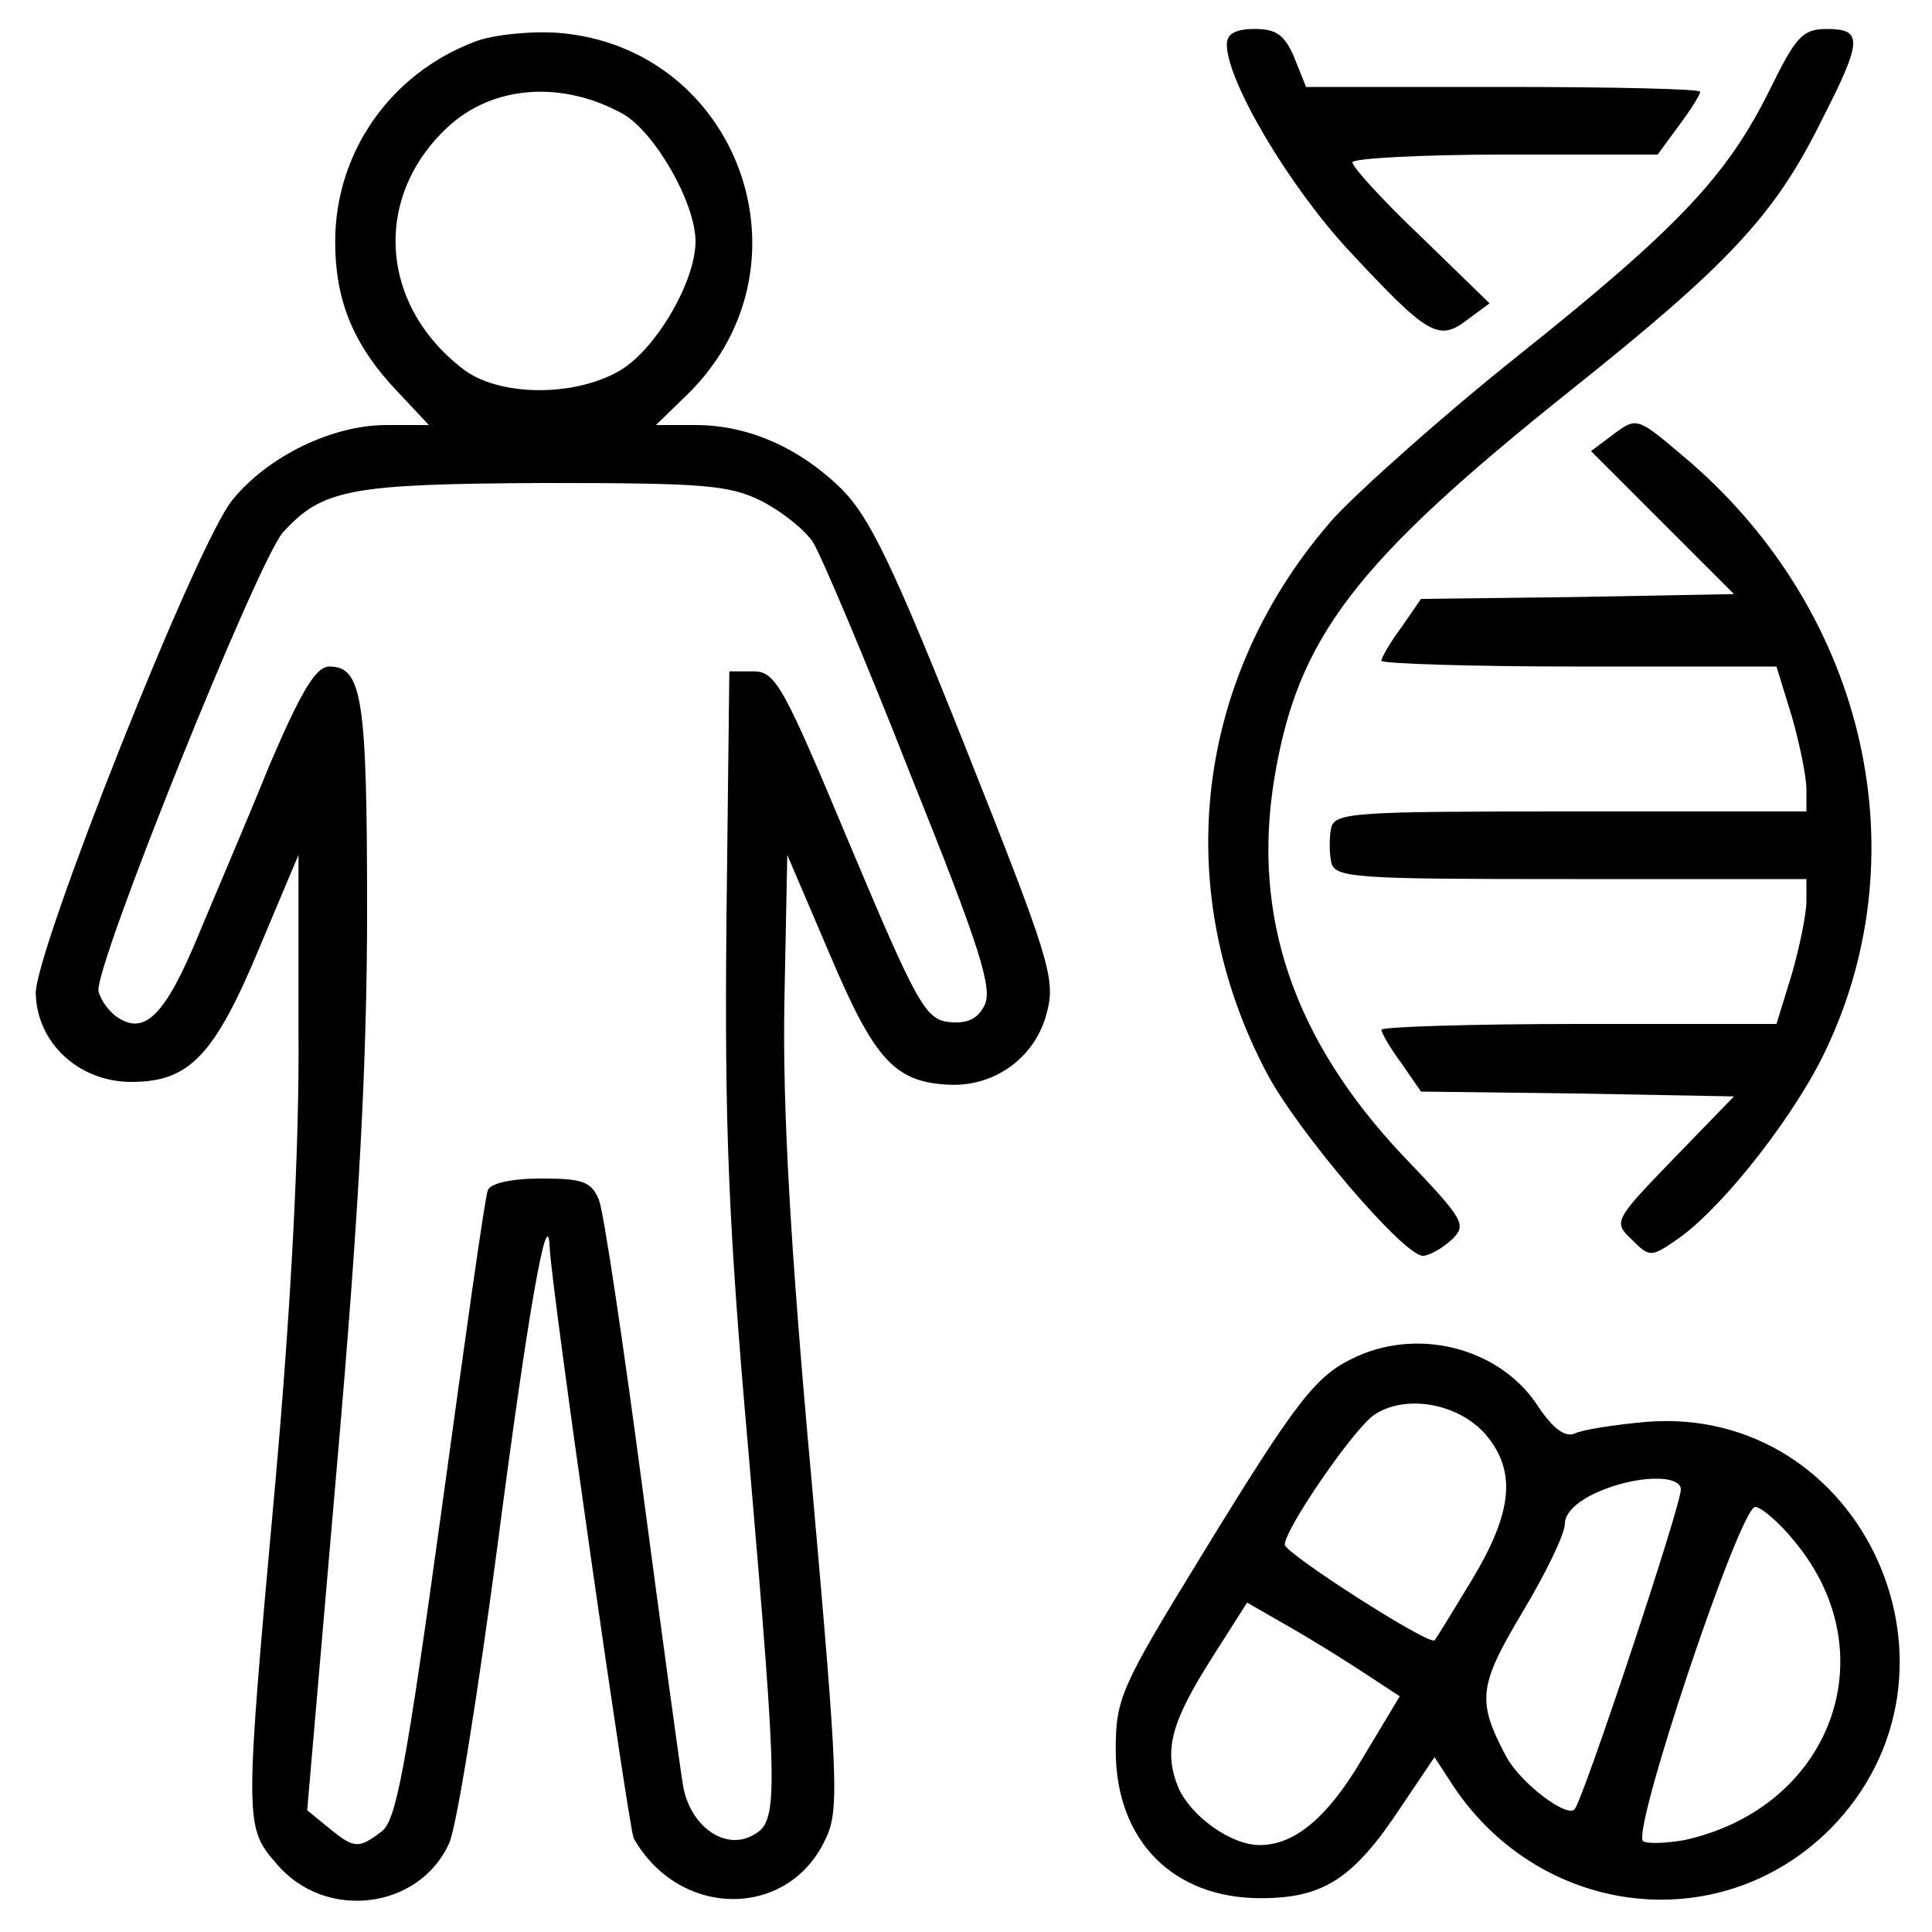
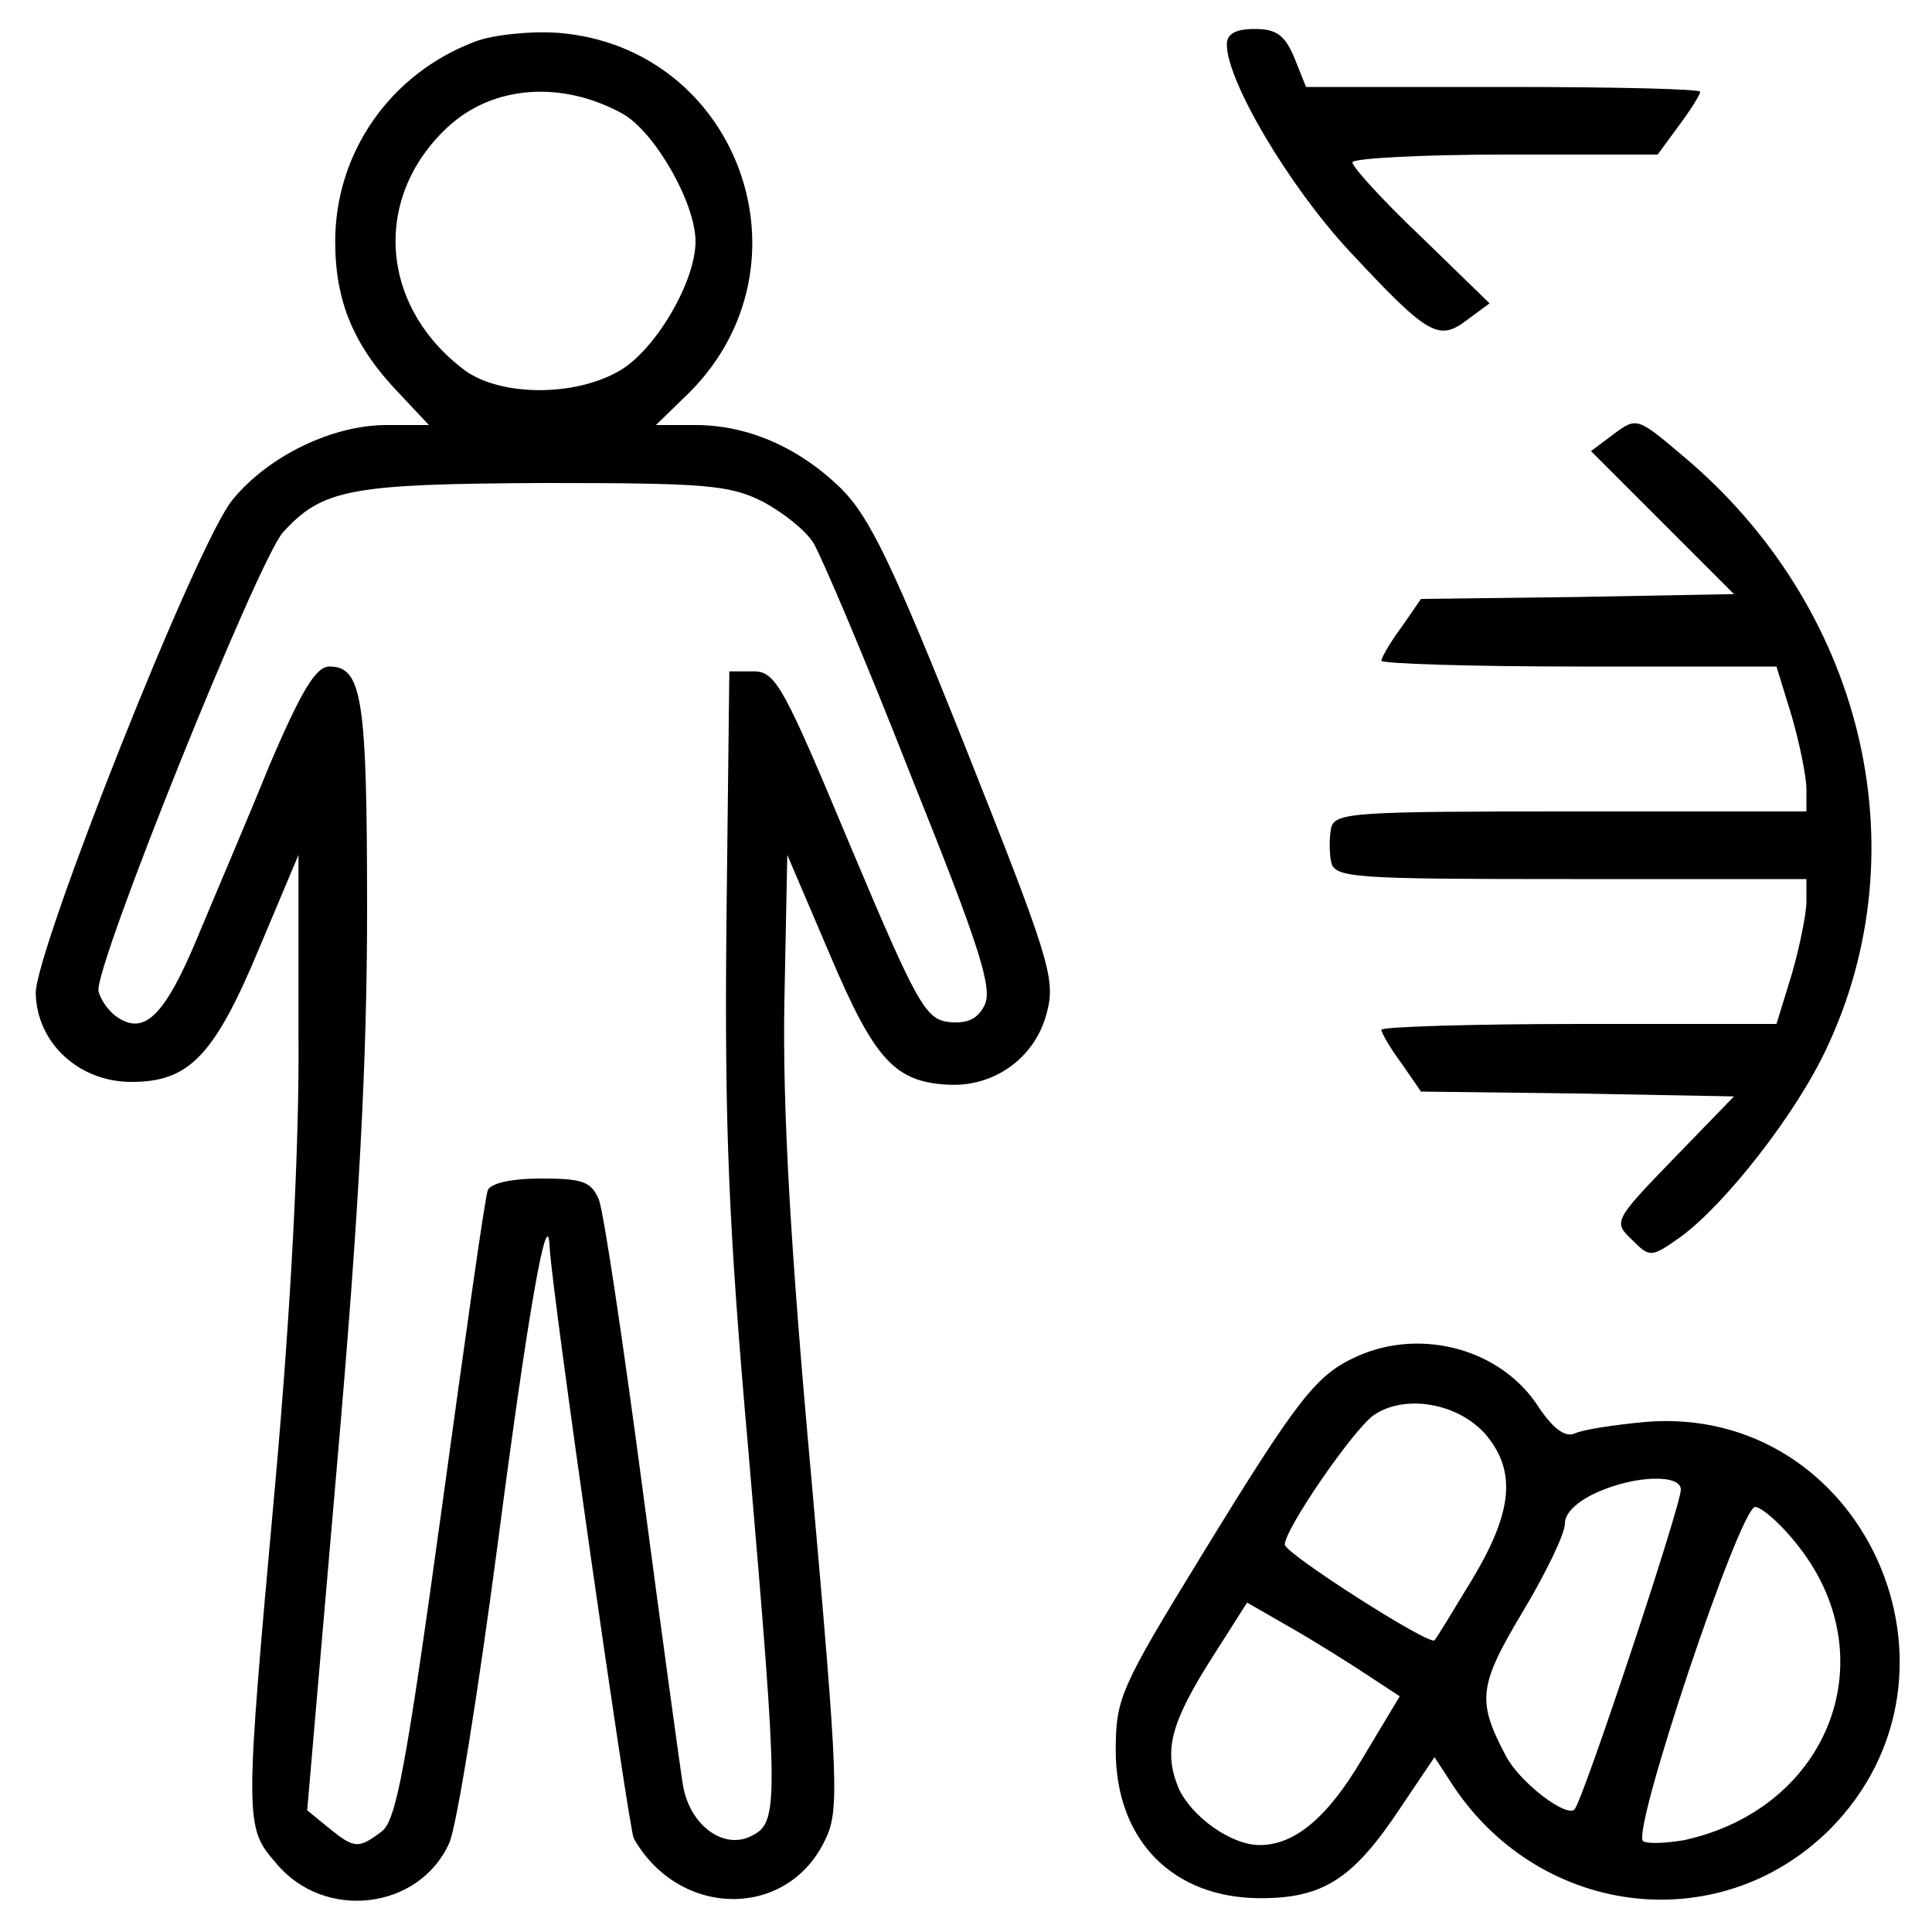
<svg xmlns="http://www.w3.org/2000/svg" version="1.0" width="200pt" height="200pt" viewBox="0 0 200 200" preserveAspectRatio="xMidYMid meet">
  <g transform="translate(0,200) scale(0.1,-0.1)" fill="#000000" stroke="none">
-     <path d="M492 1957 c-88 -33 -145 -115 -145 -207 0 -62 19 -108 66 -157 l31 -33 -44 0 c-56 0 -122 -32 -159 -77 -37 -44 -204 -466 -204 -511 1 -52 45 -92 99 -92 60 0 86 27 133 140 l40 95 0 -185 c1 -118 -8 -286 -24 -465 -32 -353 -32 -356 1 -394 50 -60 148 -48 179 21 8 18 30 157 50 308 32 246 52 357 54 309 2 -45 82 -602 87 -612 47 -83 159 -84 198 -2 15 30 14 58 -14 374 -22 241 -30 386 -28 494 l3 152 44 -103 c47 -111 68 -133 126 -135 47 -1 88 30 99 76 9 34 1 58 -84 272 -76 191 -100 240 -129 269 -44 43 -97 66 -151 66 l-41 0 35 34 c132 133 50 357 -136 372 -29 2 -68 -2 -86 -9z m153 -75 c33 -19 75 -92 75 -132 0 -42 -42 -113 -79 -134 -47 -27 -122 -26 -159 0 -89 66 -97 179 -19 252 47 44 119 49 182 14z m144 -401 c21 -11 45 -30 53 -43 8 -13 54 -121 101 -241 72 -179 85 -221 76 -238 -7 -14 -18 -19 -37 -17 -24 3 -33 19 -102 183 -69 165 -77 180 -100 180 l-25 0 -3 -260 c-2 -212 2 -313 23 -550 31 -362 31 -381 4 -395 -29 -16 -65 10 -72 52 -3 18 -22 157 -42 308 -20 151 -40 285 -45 298 -8 19 -17 22 -60 22 -31 0 -52 -5 -55 -12 -3 -7 -24 -157 -48 -332 -37 -268 -47 -321 -62 -332 -24 -18 -28 -18 -55 4 l-22 18 31 359 c23 263 31 418 31 573 0 219 -5 252 -39 252 -14 0 -29 -25 -62 -102 -23 -57 -57 -136 -74 -177 -34 -82 -55 -102 -82 -85 -10 6 -19 19 -21 28 -5 24 165 446 191 475 41 45 70 50 270 51 167 0 192 -2 226 -19z" />
+     <path d="M492 1957 c-88 -33 -145 -115 -145 -207 0 -62 19 -108 66 -157 l31 -33 -44 0 c-56 0 -122 -32 -159 -77 -37 -44 -204 -466 -204 -511 1 -52 45 -92 99 -92 60 0 86 27 133 140 l40 95 0 -185 c1 -118 -8 -286 -24 -465 -32 -353 -32 -356 1 -394 50 -60 148 -48 179 21 8 18 30 157 50 308 32 246 52 357 54 309 2 -45 82 -602 87 -612 47 -83 159 -84 198 -2 15 30 14 58 -14 374 -22 241 -30 386 -28 494 l3 152 44 -103 c47 -111 68 -133 126 -135 47 -1 88 30 99 76 9 34 1 58 -84 272 -76 191 -100 240 -129 269 -44 43 -97 66 -151 66 l-41 0 35 34 c132 133 50 357 -136 372 -29 2 -68 -2 -86 -9z m153 -75 c33 -19 75 -92 75 -132 0 -42 -42 -113 -79 -134 -47 -27 -122 -26 -159 0 -89 66 -97 179 -19 252 47 44 119 49 182 14z m144 -401 c21 -11 45 -30 53 -43 8 -13 54 -121 101 -241 72 -179 85 -221 76 -238 -7 -14 -18 -19 -37 -17 -24 3 -33 19 -102 183 -69 165 -77 180 -100 180 l-25 0 -3 -260 c-2 -212 2 -313 23 -550 31 -362 31 -381 4 -395 -29 -16 -65 10 -72 52 -3 18 -22 157 -42 308 -20 151 -40 285 -45 298 -8 19 -17 22 -60 22 -31 0 -52 -5 -55 -12 -3 -7 -24 -157 -48 -332 -37 -268 -47 -321 -62 -332 -24 -18 -28 -18 -55 4 l-22 18 31 359 c23 263 31 418 31 573 0 219 -5 252 -39 252 -14 0 -29 -25 -62 -102 -23 -57 -57 -136 -74 -177 -34 -82 -55 -102 -82 -85 -10 6 -19 19 -21 28 -5 24 165 446 191 475 41 45 70 50 270 51 167 0 192 -2 226 -19" />
    <path d="M1270 1954 c0 -38 64 -146 126 -213 82 -88 93 -95 123 -72 l23 17 -71 69 c-39 37 -71 72 -71 77 0 4 71 8 158 8 l158 0 22 30 c12 16 22 32 22 35 0 3 -92 5 -204 5 l-204 0 -12 30 c-10 24 -19 30 -41 30 -20 0 -29 -5 -29 -16z" />
-     <path d="M1832 1907 c-44 -89 -95 -143 -259 -274 -78 -62 -164 -139 -192 -169 -144 -163 -171 -384 -69 -576 32 -60 141 -188 161 -188 6 0 19 7 29 16 17 16 15 20 -50 88 -113 120 -156 247 -133 389 24 147 83 224 307 403 163 130 211 181 259 278 43 84 44 96 6 96 -25 0 -32 -8 -59 -63z" />
    <path d="M1671 1551 l-24 -18 74 -74 74 -74 -162 -3 -162 -2 -20 -29 c-12 -16 -21 -32 -21 -35 0 -3 92 -6 205 -6 l204 0 16 -52 c8 -28 15 -62 15 -75 l0 -23 -244 0 c-224 0 -244 -1 -248 -17 -2 -10 -2 -26 0 -35 3 -17 23 -18 248 -18 l244 0 0 -23 c0 -13 -7 -47 -15 -75 l-16 -52 -204 0 c-113 0 -205 -3 -205 -6 0 -3 9 -19 21 -35 l20 -29 162 -2 162 -3 -63 -65 c-61 -63 -62 -65 -43 -83 19 -19 20 -19 50 2 47 34 121 129 152 196 98 208 37 458 -150 614 -46 39 -47 39 -70 22z" />
    <path d="M1405 596 c-42 -19 -60 -41 -161 -206 -84 -137 -89 -148 -89 -202 0 -93 59 -153 150 -153 65 0 96 20 145 94 l35 52 15 -23 c89 -142 278 -167 394 -52 161 162 35 441 -191 422 -32 -3 -65 -8 -73 -12 -10 -4 -22 5 -37 27 -38 60 -121 83 -188 53z m133 -81 c32 -38 28 -80 -14 -150 -20 -33 -37 -61 -39 -63 -5 -6 -155 90 -155 99 0 16 70 118 92 134 32 22 87 13 116 -20z m202 -57 c0 -17 -101 -321 -110 -331 -8 -9 -56 27 -71 55 -30 57 -29 72 17 149 24 40 44 81 44 92 0 11 13 23 33 32 40 18 87 19 87 3z m118 -54 c97 -117 37 -276 -115 -309 -18 -3 -37 -4 -42 -1 -13 8 100 346 116 346 6 0 25 -16 41 -36z m-441 -139 l32 -21 -39 -65 c-36 -61 -70 -89 -106 -89 -30 0 -71 30 -84 59 -16 39 -8 68 36 137 l35 55 47 -27 c26 -15 61 -37 79 -49z" />
  </g>
</svg>